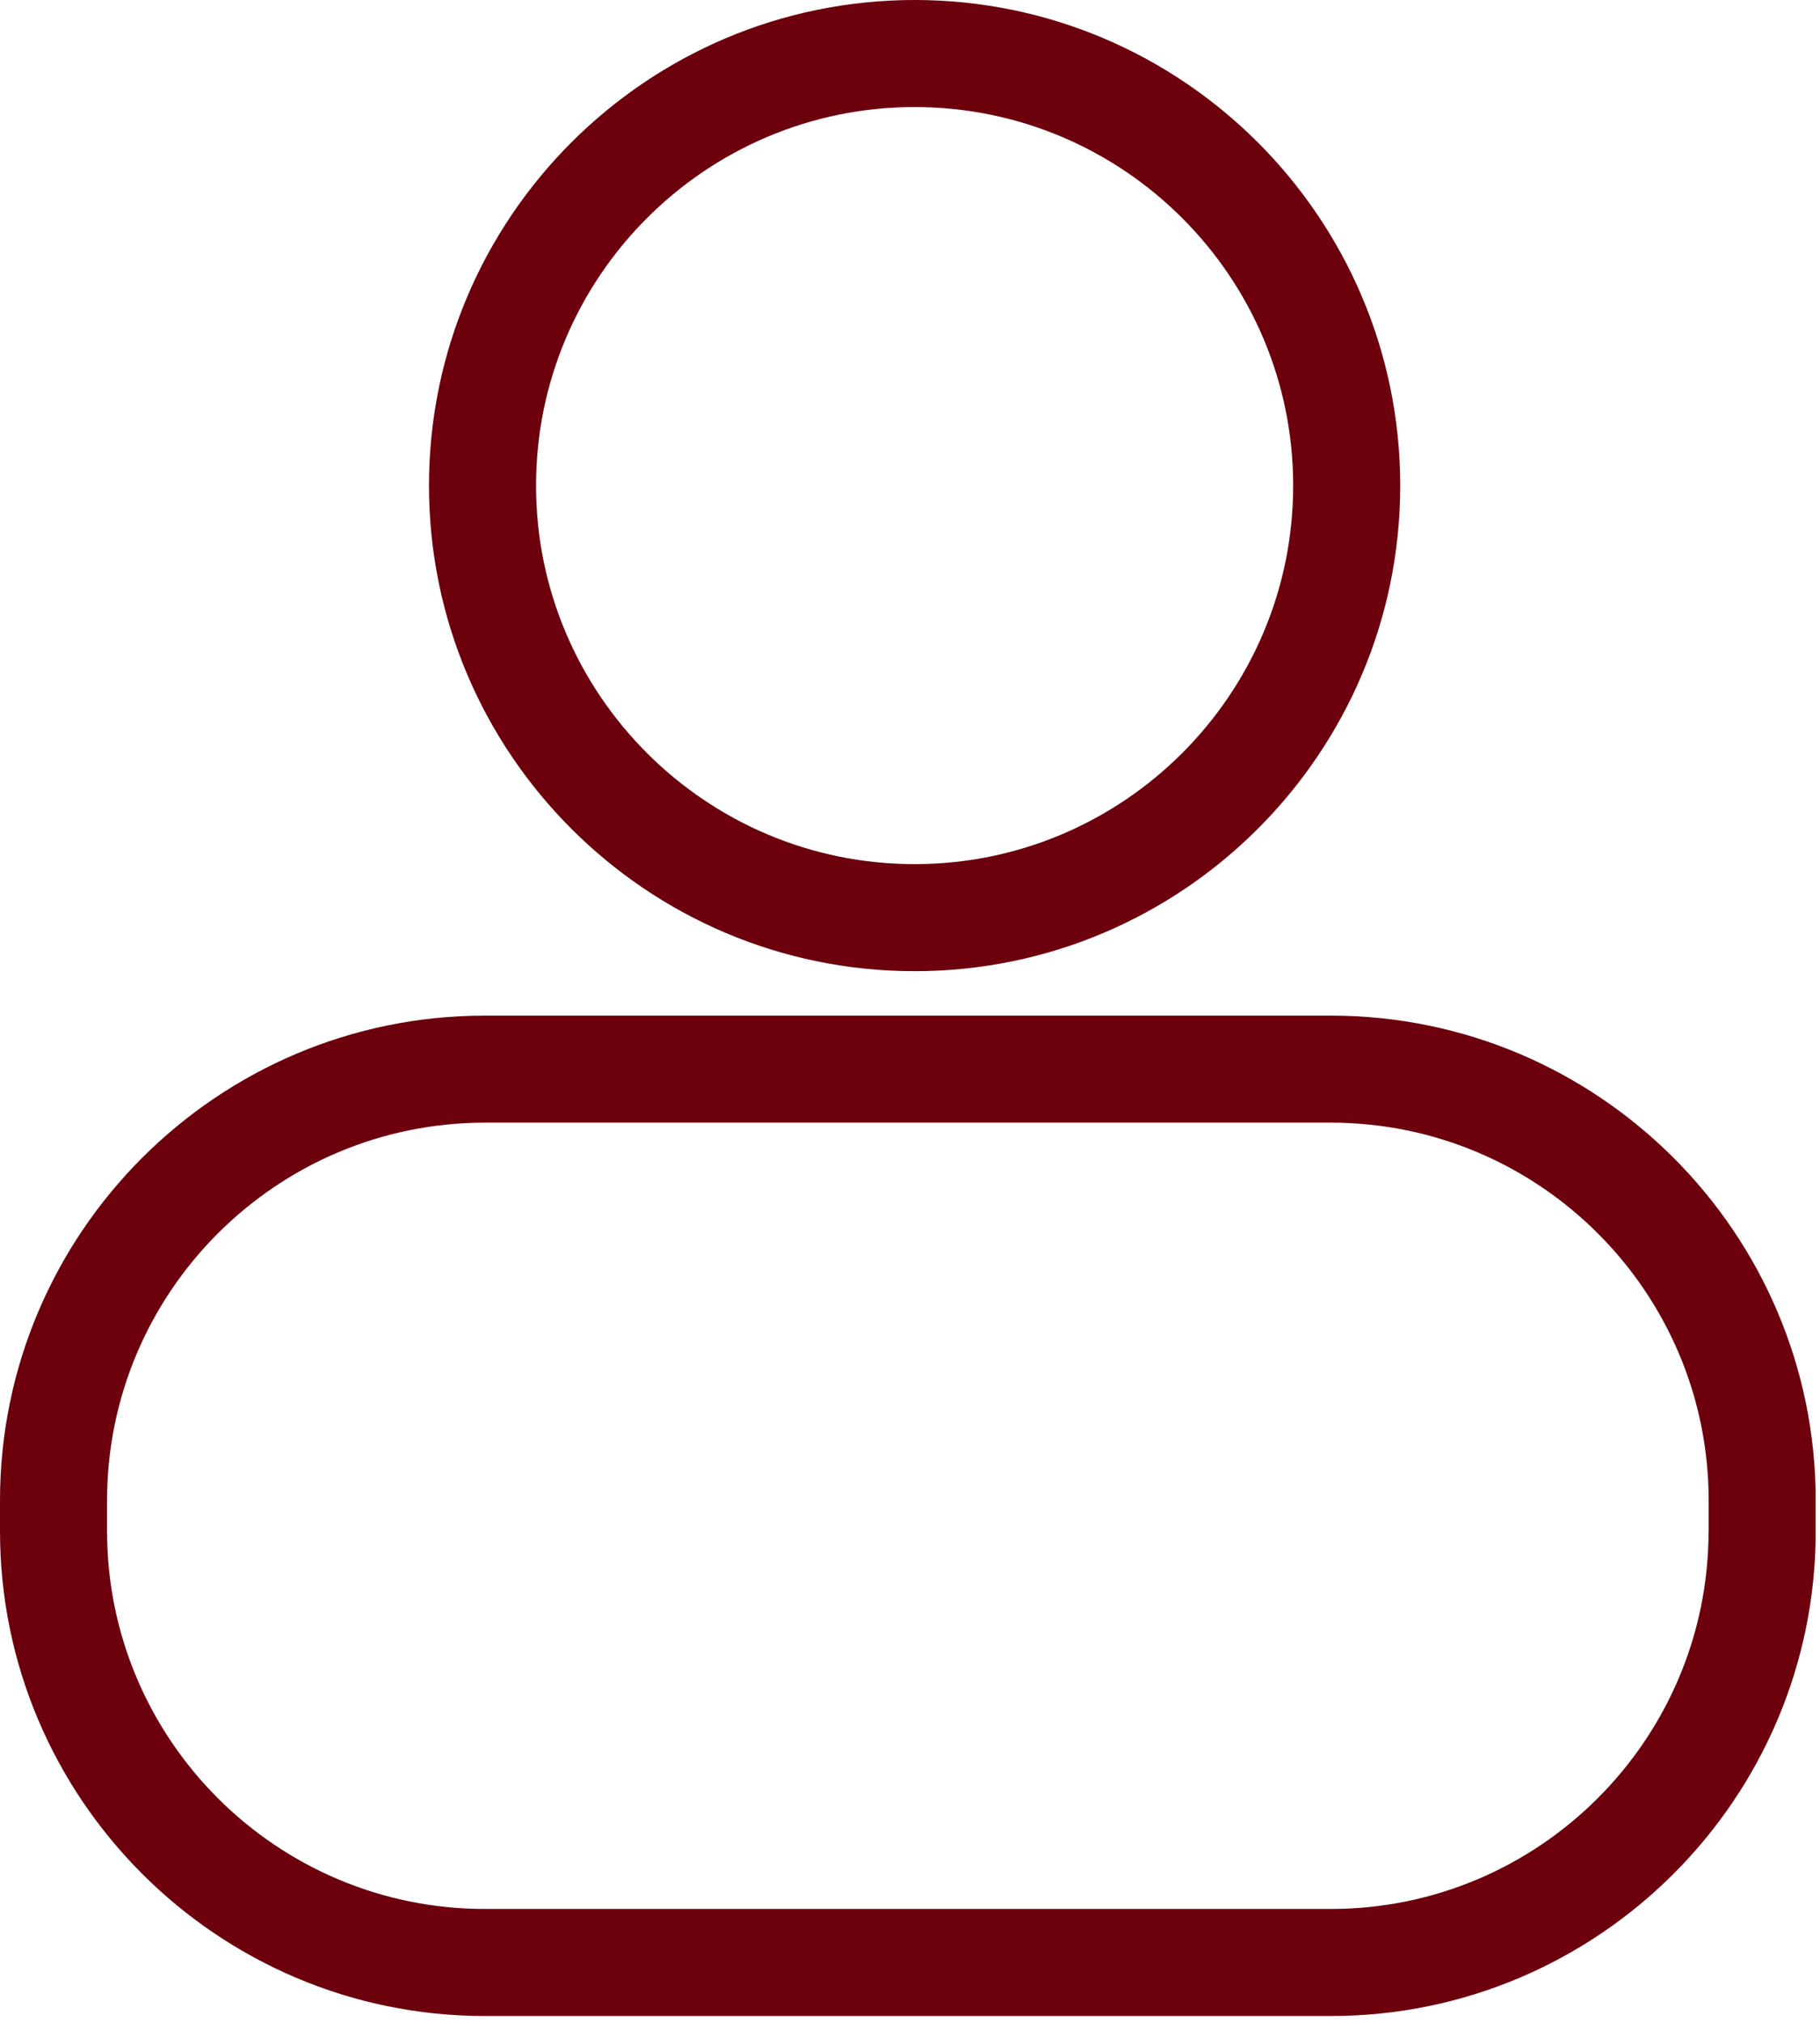
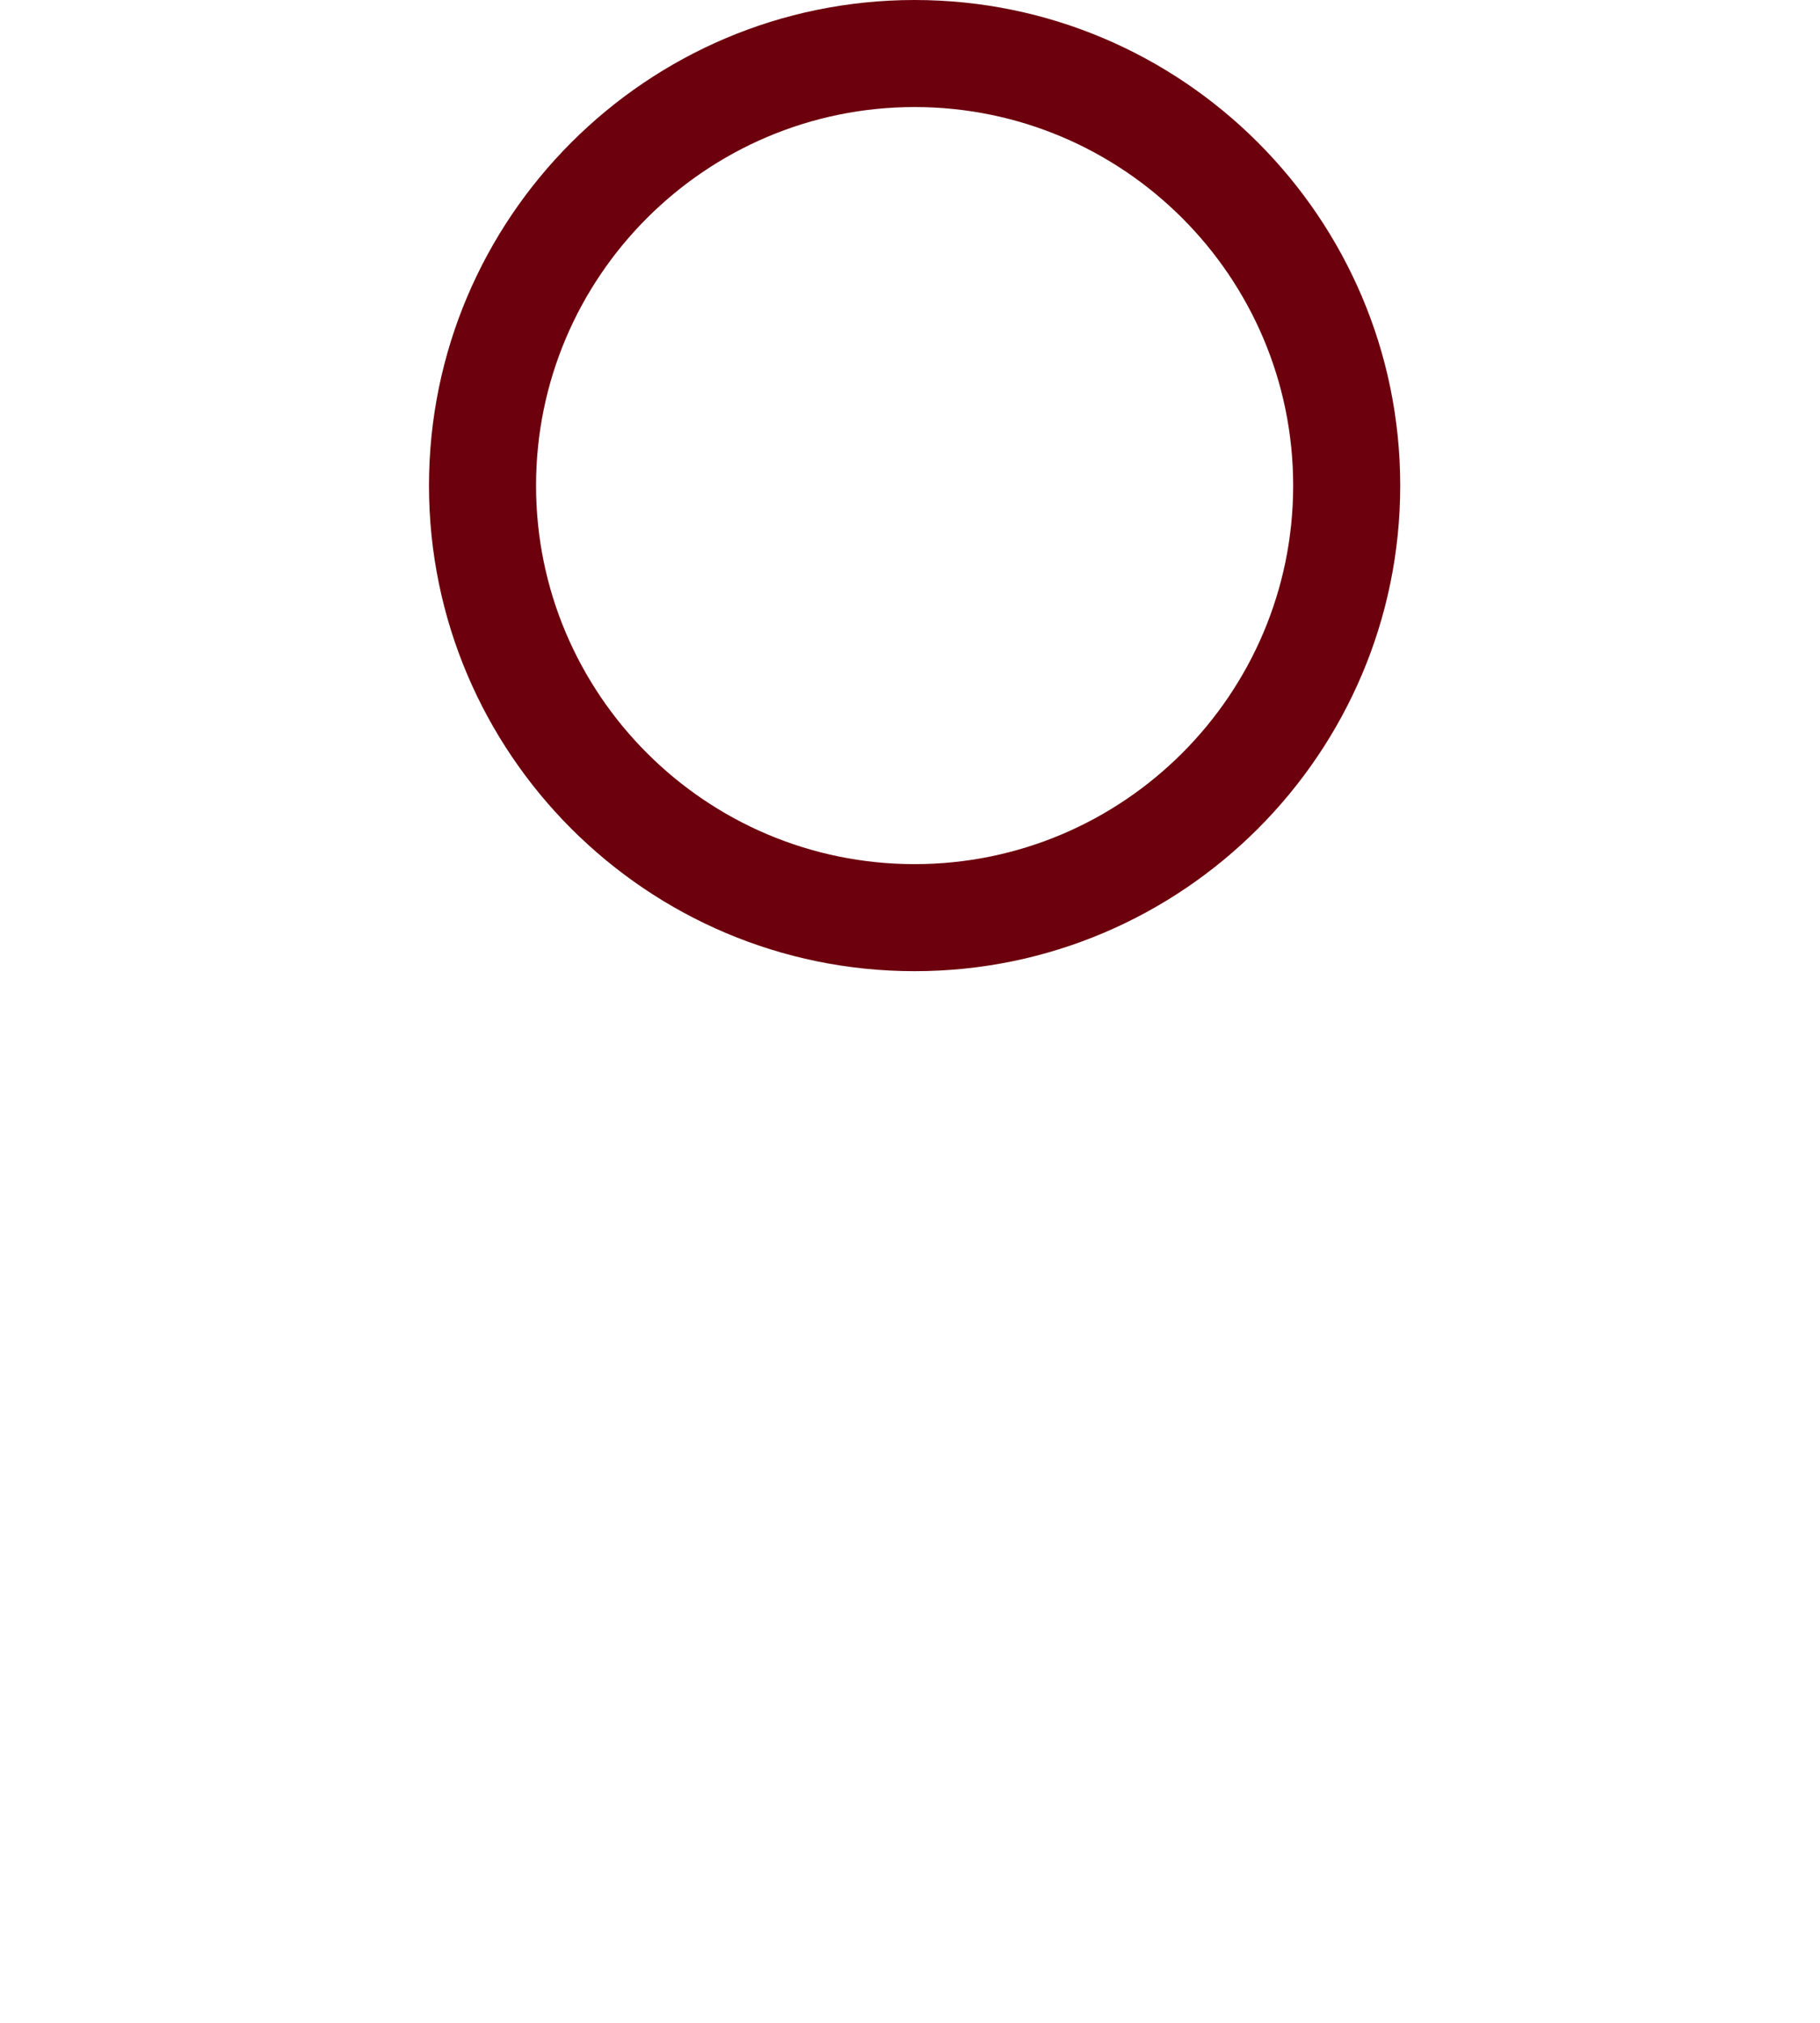
<svg xmlns="http://www.w3.org/2000/svg" width="170" height="189" viewBox="0 0 170 189" fill="none">
  <g clip-path="url(#clip0_1178_637)">
    <path d="M85.43 90.72C110.44 90.72 130.79 70.37 130.79 45.36C130.79 20.35 110.44 0 85.43 0C60.42 0 40.07 20.35 40.07 45.36C40.07 70.37 60.42 90.72 85.43 90.72ZM85.43 10C104.93 10 120.79 25.86 120.79 45.36C120.79 64.86 104.93 80.72 85.43 80.72C65.93 80.72 50.07 64.86 50.07 45.36C50.07 25.86 65.93 10 85.43 10Z" fill="#6C000D" />
-     <path d="M124.3 94.87H45.29C20.32 94.87 0 115.19 0 140.16V143.03C0 168 20.32 188.32 45.29 188.32H124.31C149.28 188.32 169.6 168 169.6 143.03V140.16C169.6 115.19 149.28 94.87 124.31 94.87H124.3ZM159.59 143.03C159.59 162.49 143.76 178.32 124.3 178.32H45.29C25.83 178.32 10 162.49 10 143.03V140.16C10 120.7 25.83 104.87 45.29 104.87H124.31C143.77 104.87 159.6 120.7 159.6 140.16V143.03H159.59Z" fill="#6C000D" />
  </g>
  <defs>
    <clipPath id="clip0_1178_637">
      <rect width="169.59" height="188.32" fill="white" />
    </clipPath>
  </defs>
</svg>